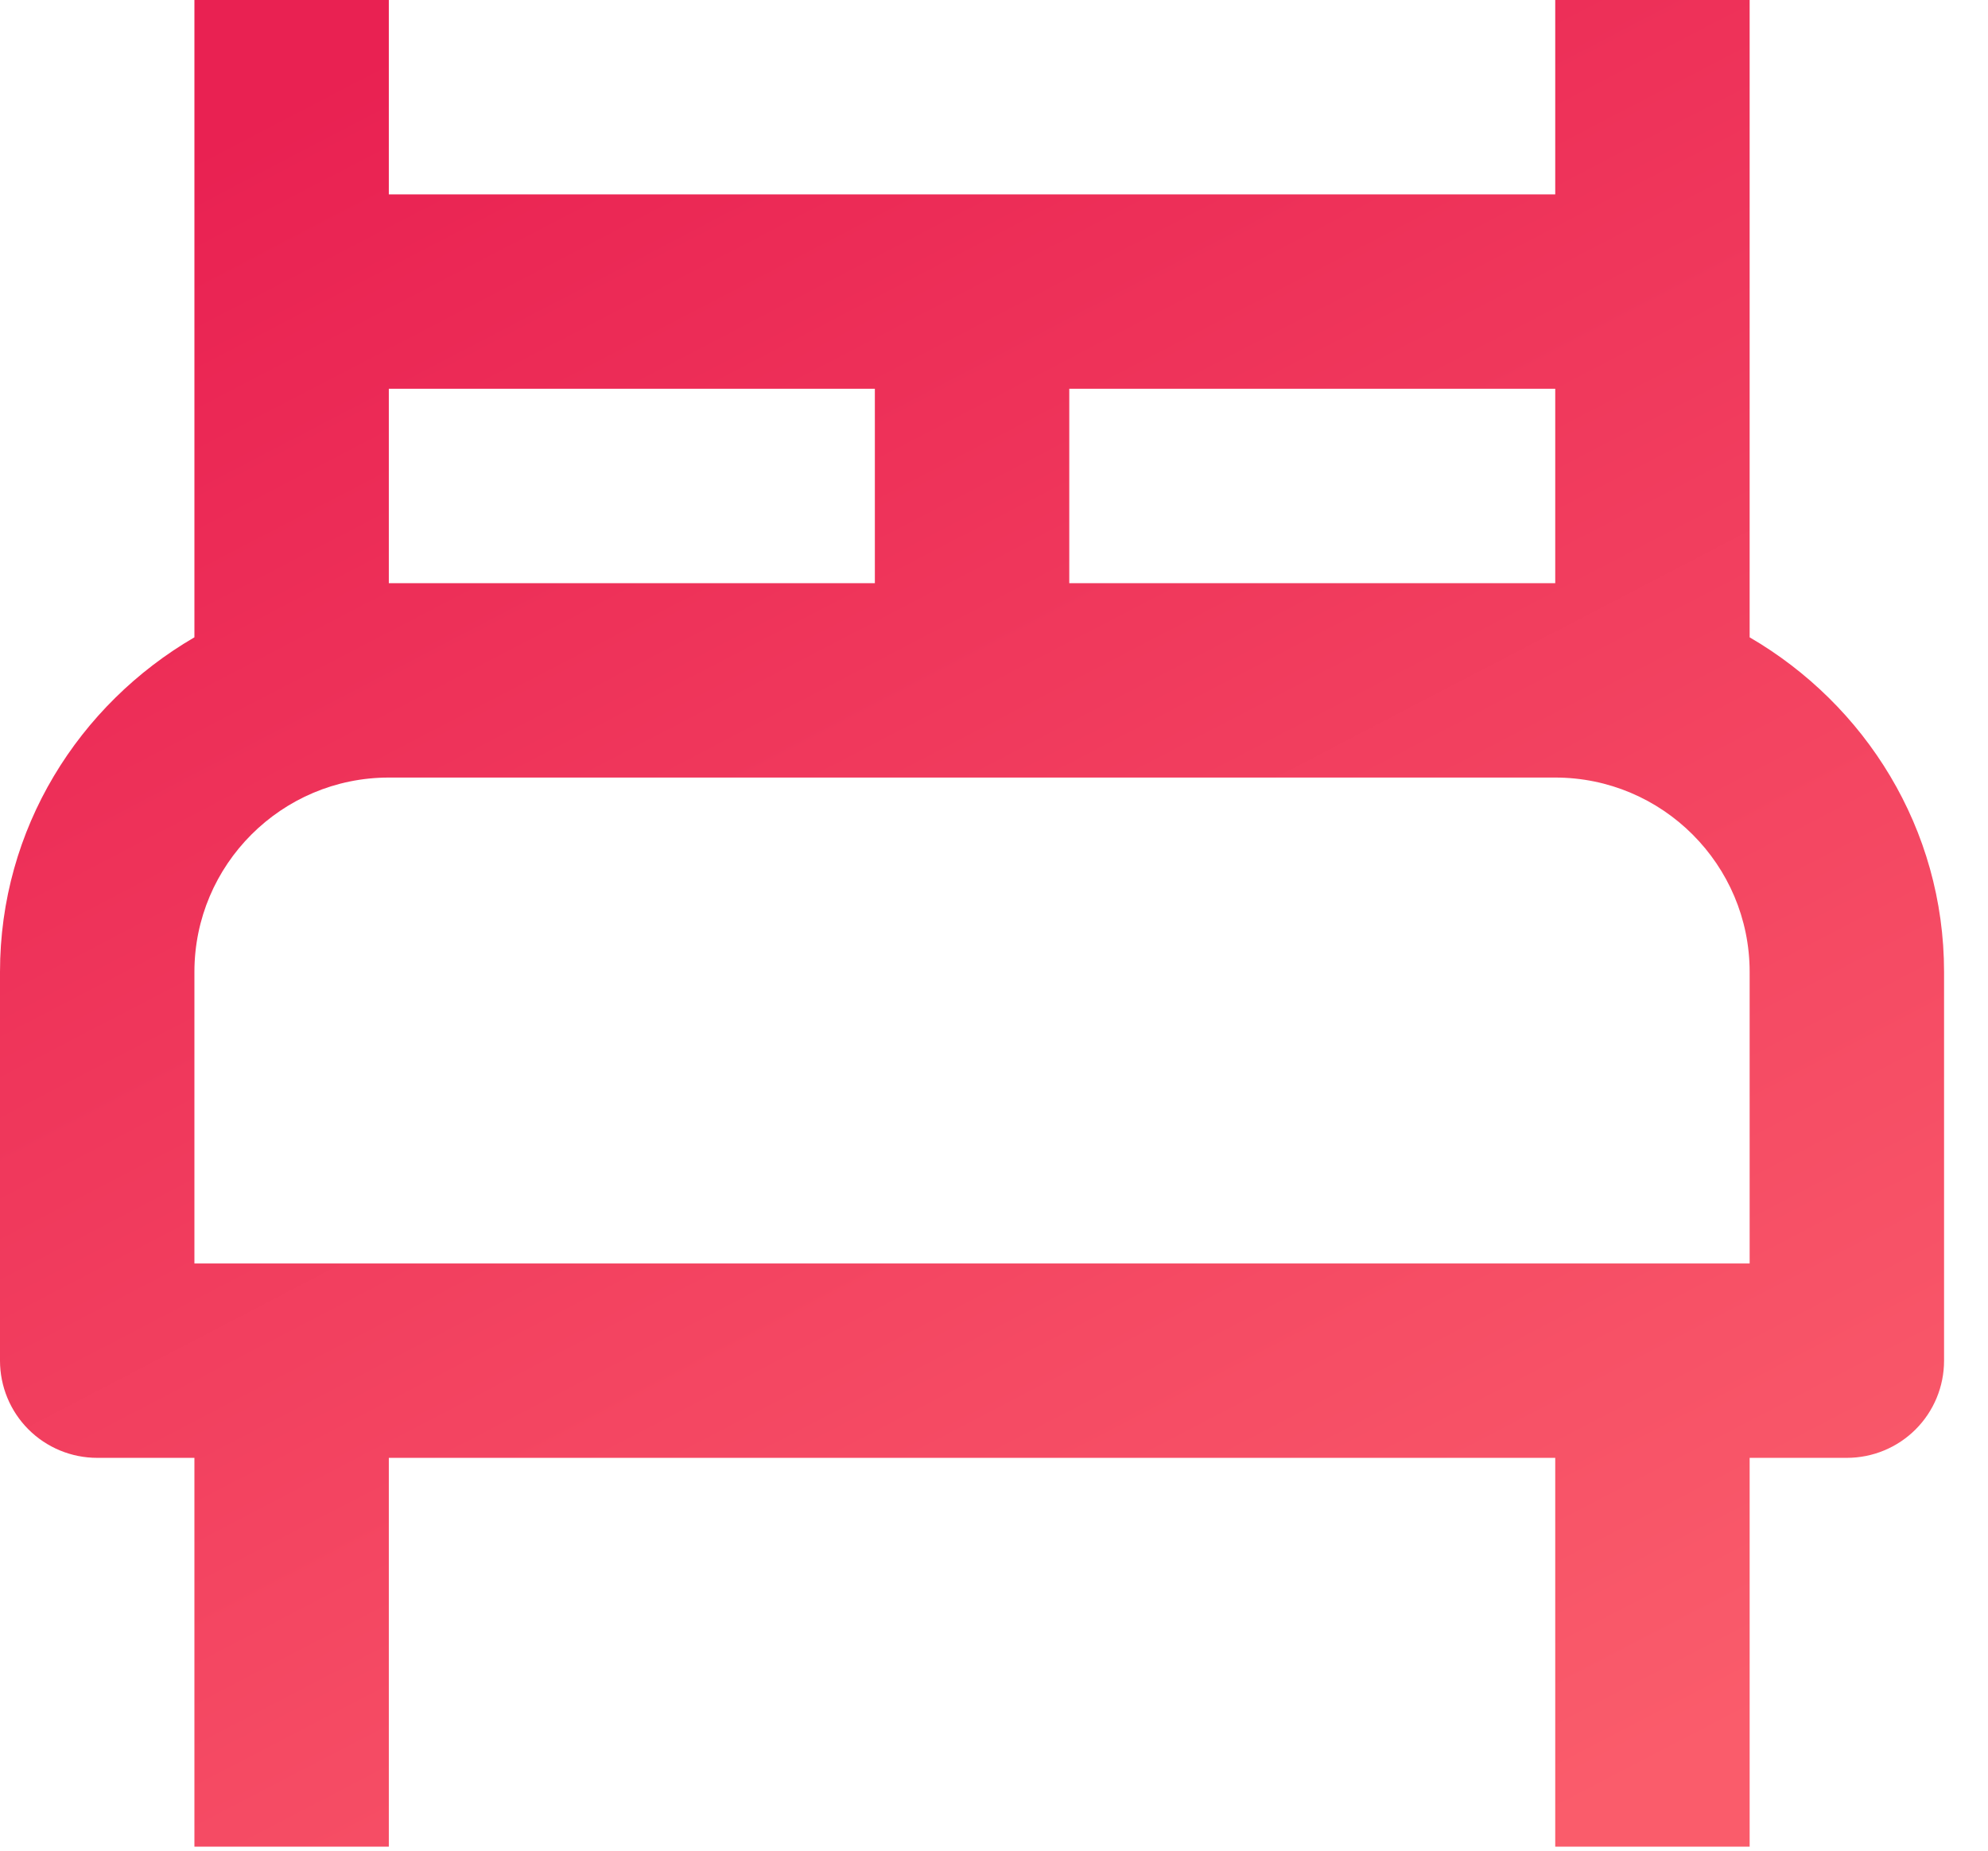
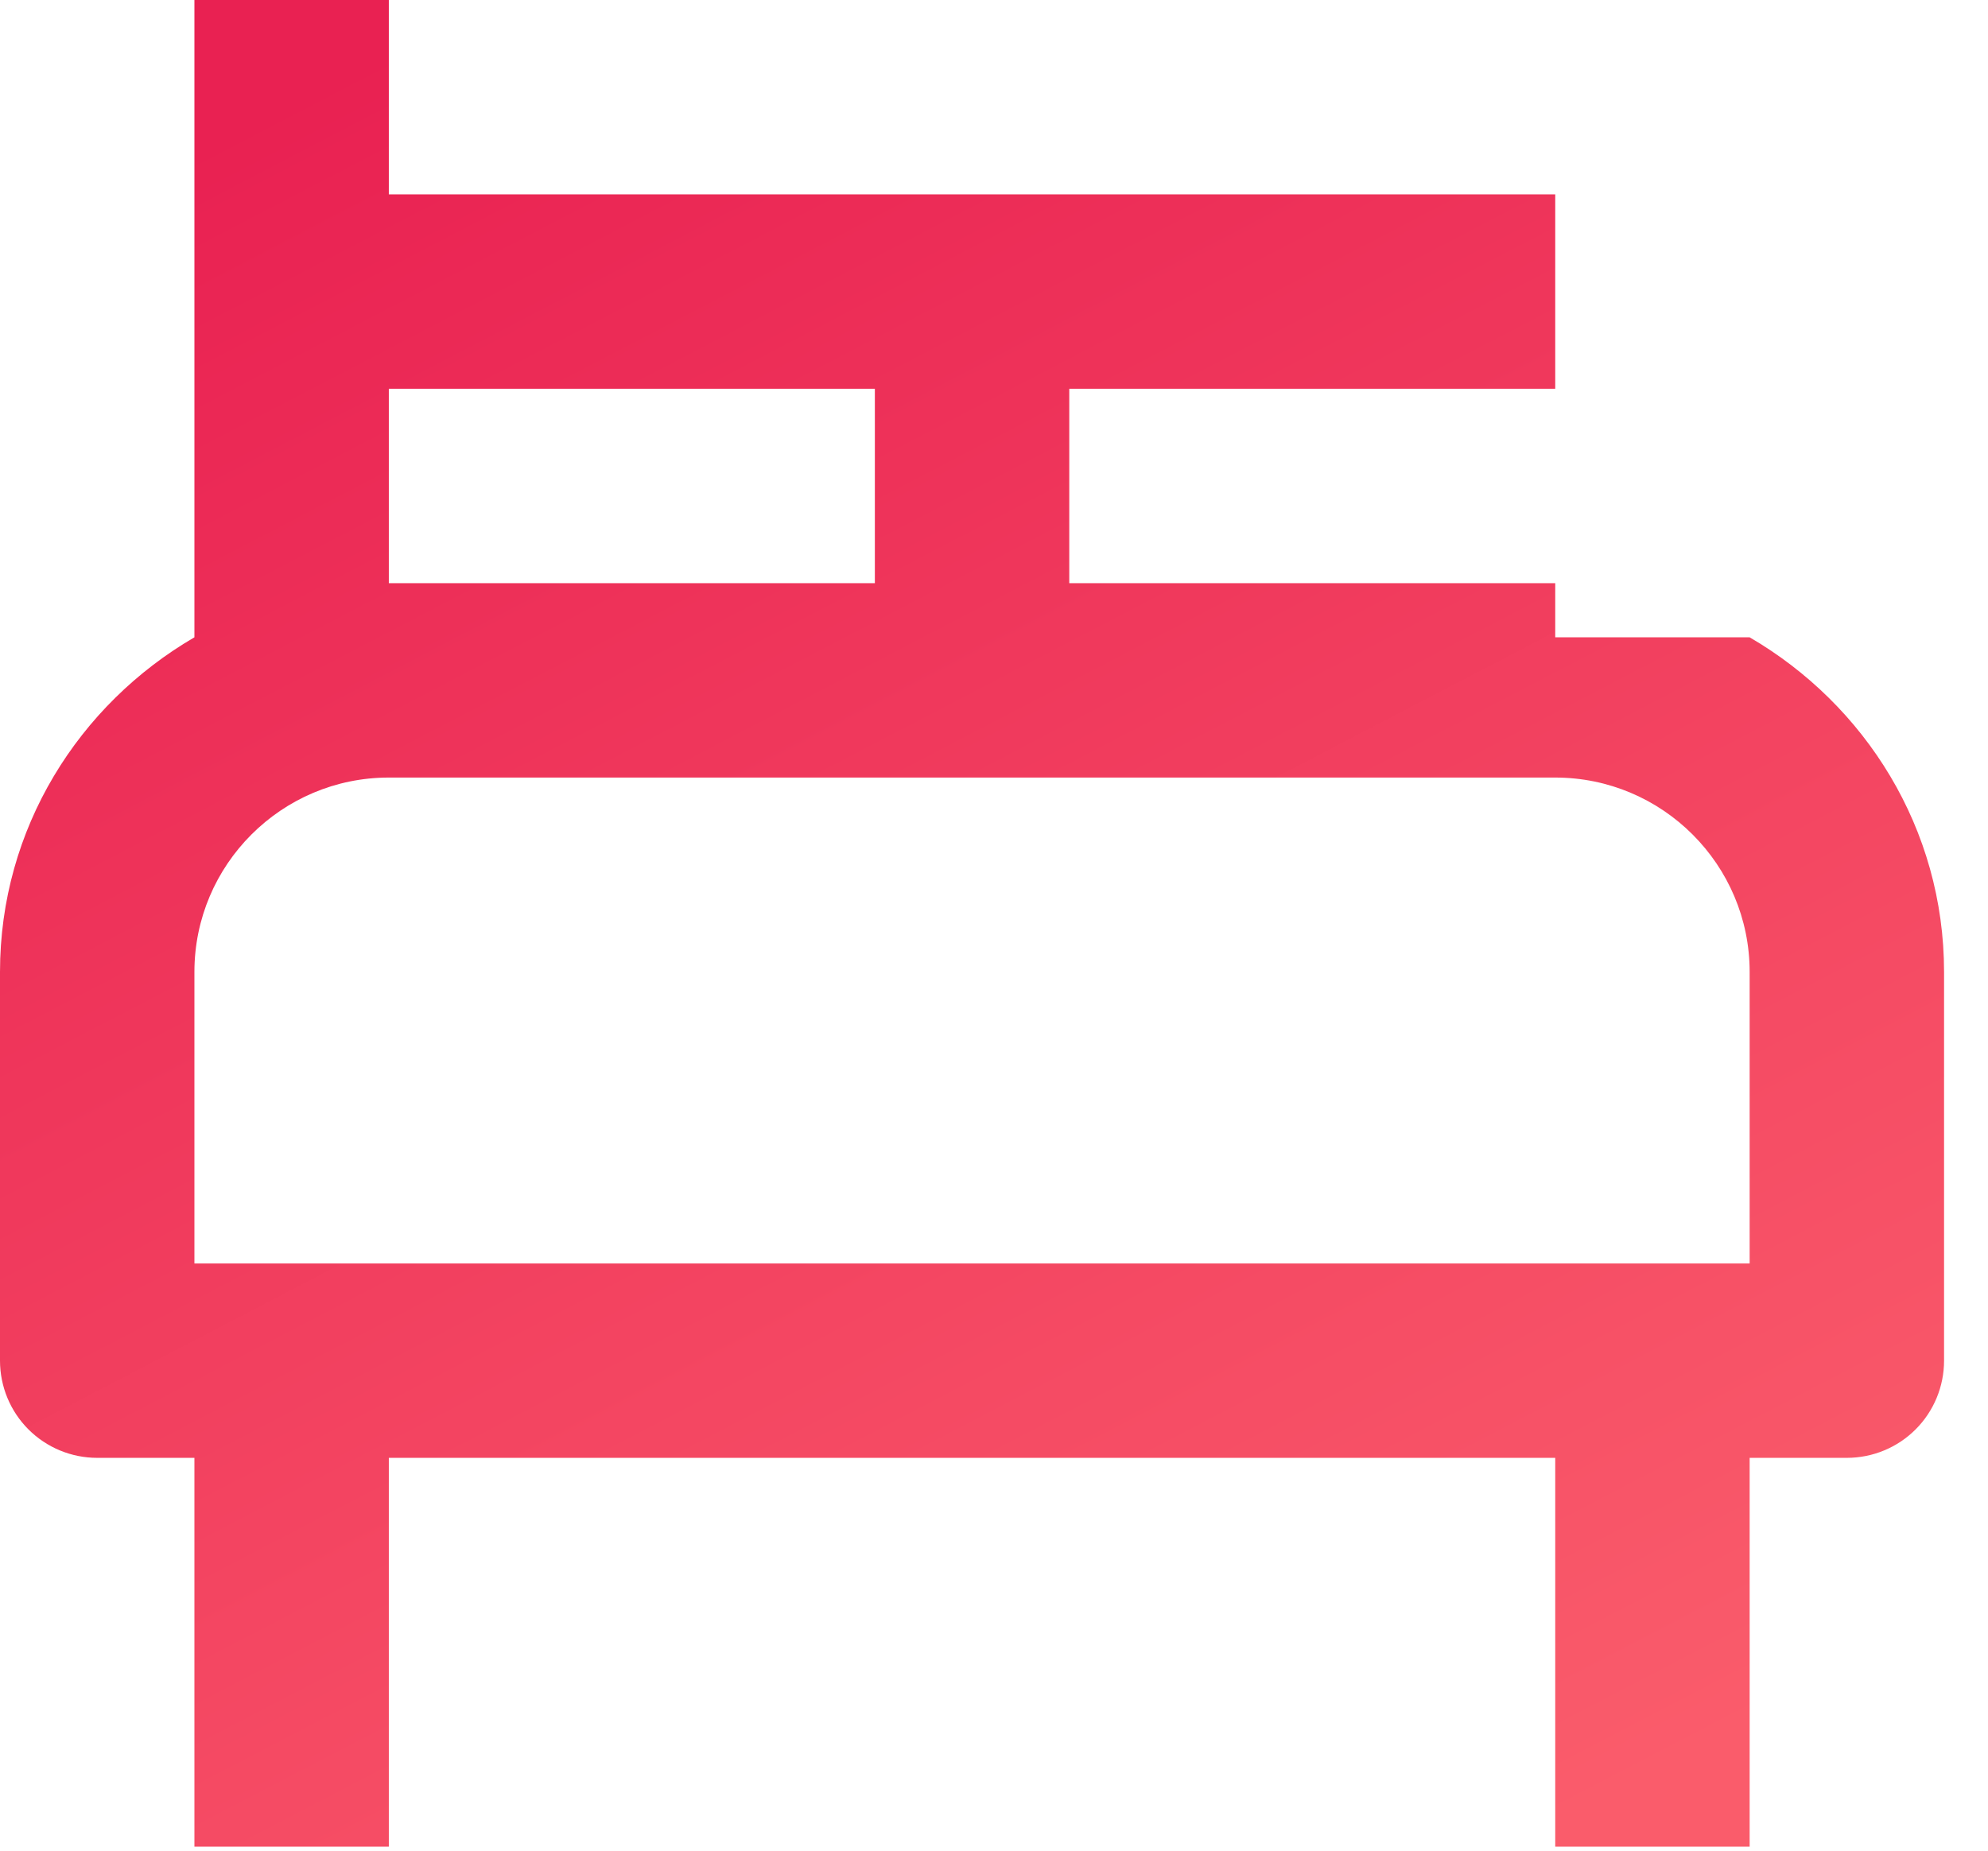
<svg xmlns="http://www.w3.org/2000/svg" width="29" height="27" viewBox="0 0 29 27" fill="none">
-   <path d="M25.523 9.298V0H22.687V2.836H5.672V0H2.836V9.298C1.149 10.28 0 12.088 0 14.18V19.851C0 20.227 0.149 20.588 0.415 20.854C0.681 21.12 1.042 21.269 1.418 21.269H2.836V26.941H5.672V21.269H22.687V26.941H25.523V21.269H26.941C27.317 21.269 27.678 21.12 27.944 20.854C28.21 20.588 28.359 20.227 28.359 19.851V14.18C28.359 12.088 27.209 10.28 25.523 9.298ZM22.687 5.672V8.508H15.598V5.672H22.687ZM5.672 5.672H12.762V8.508H5.672V5.672ZM25.523 18.433H2.836V14.18C2.836 12.616 4.108 11.344 5.672 11.344H22.687C24.251 11.344 25.523 12.616 25.523 14.18V18.433Z" fill="url(#paint0_linear_217_150)" />
+   <path d="M25.523 9.298H22.687V2.836H5.672V0H2.836V9.298C1.149 10.28 0 12.088 0 14.18V19.851C0 20.227 0.149 20.588 0.415 20.854C0.681 21.12 1.042 21.269 1.418 21.269H2.836V26.941H5.672V21.269H22.687V26.941H25.523V21.269H26.941C27.317 21.269 27.678 21.12 27.944 20.854C28.21 20.588 28.359 20.227 28.359 19.851V14.18C28.359 12.088 27.209 10.28 25.523 9.298ZM22.687 5.672V8.508H15.598V5.672H22.687ZM5.672 5.672H12.762V8.508H5.672V5.672ZM25.523 18.433H2.836V14.18C2.836 12.616 4.108 11.344 5.672 11.344H22.687C24.251 11.344 25.523 12.616 25.523 14.18V18.433Z" fill="url(#paint0_linear_217_150)" />
  <defs>
    <linearGradient id="paint0_linear_217_150" x1="5.558" y1="0.723" x2="19.827" y2="28.121" gradientUnits="userSpaceOnUse">
      <stop stop-color="#E92152" />
      <stop offset="1" stop-color="#FA5C6B" />
    </linearGradient>
  </defs>
</svg>